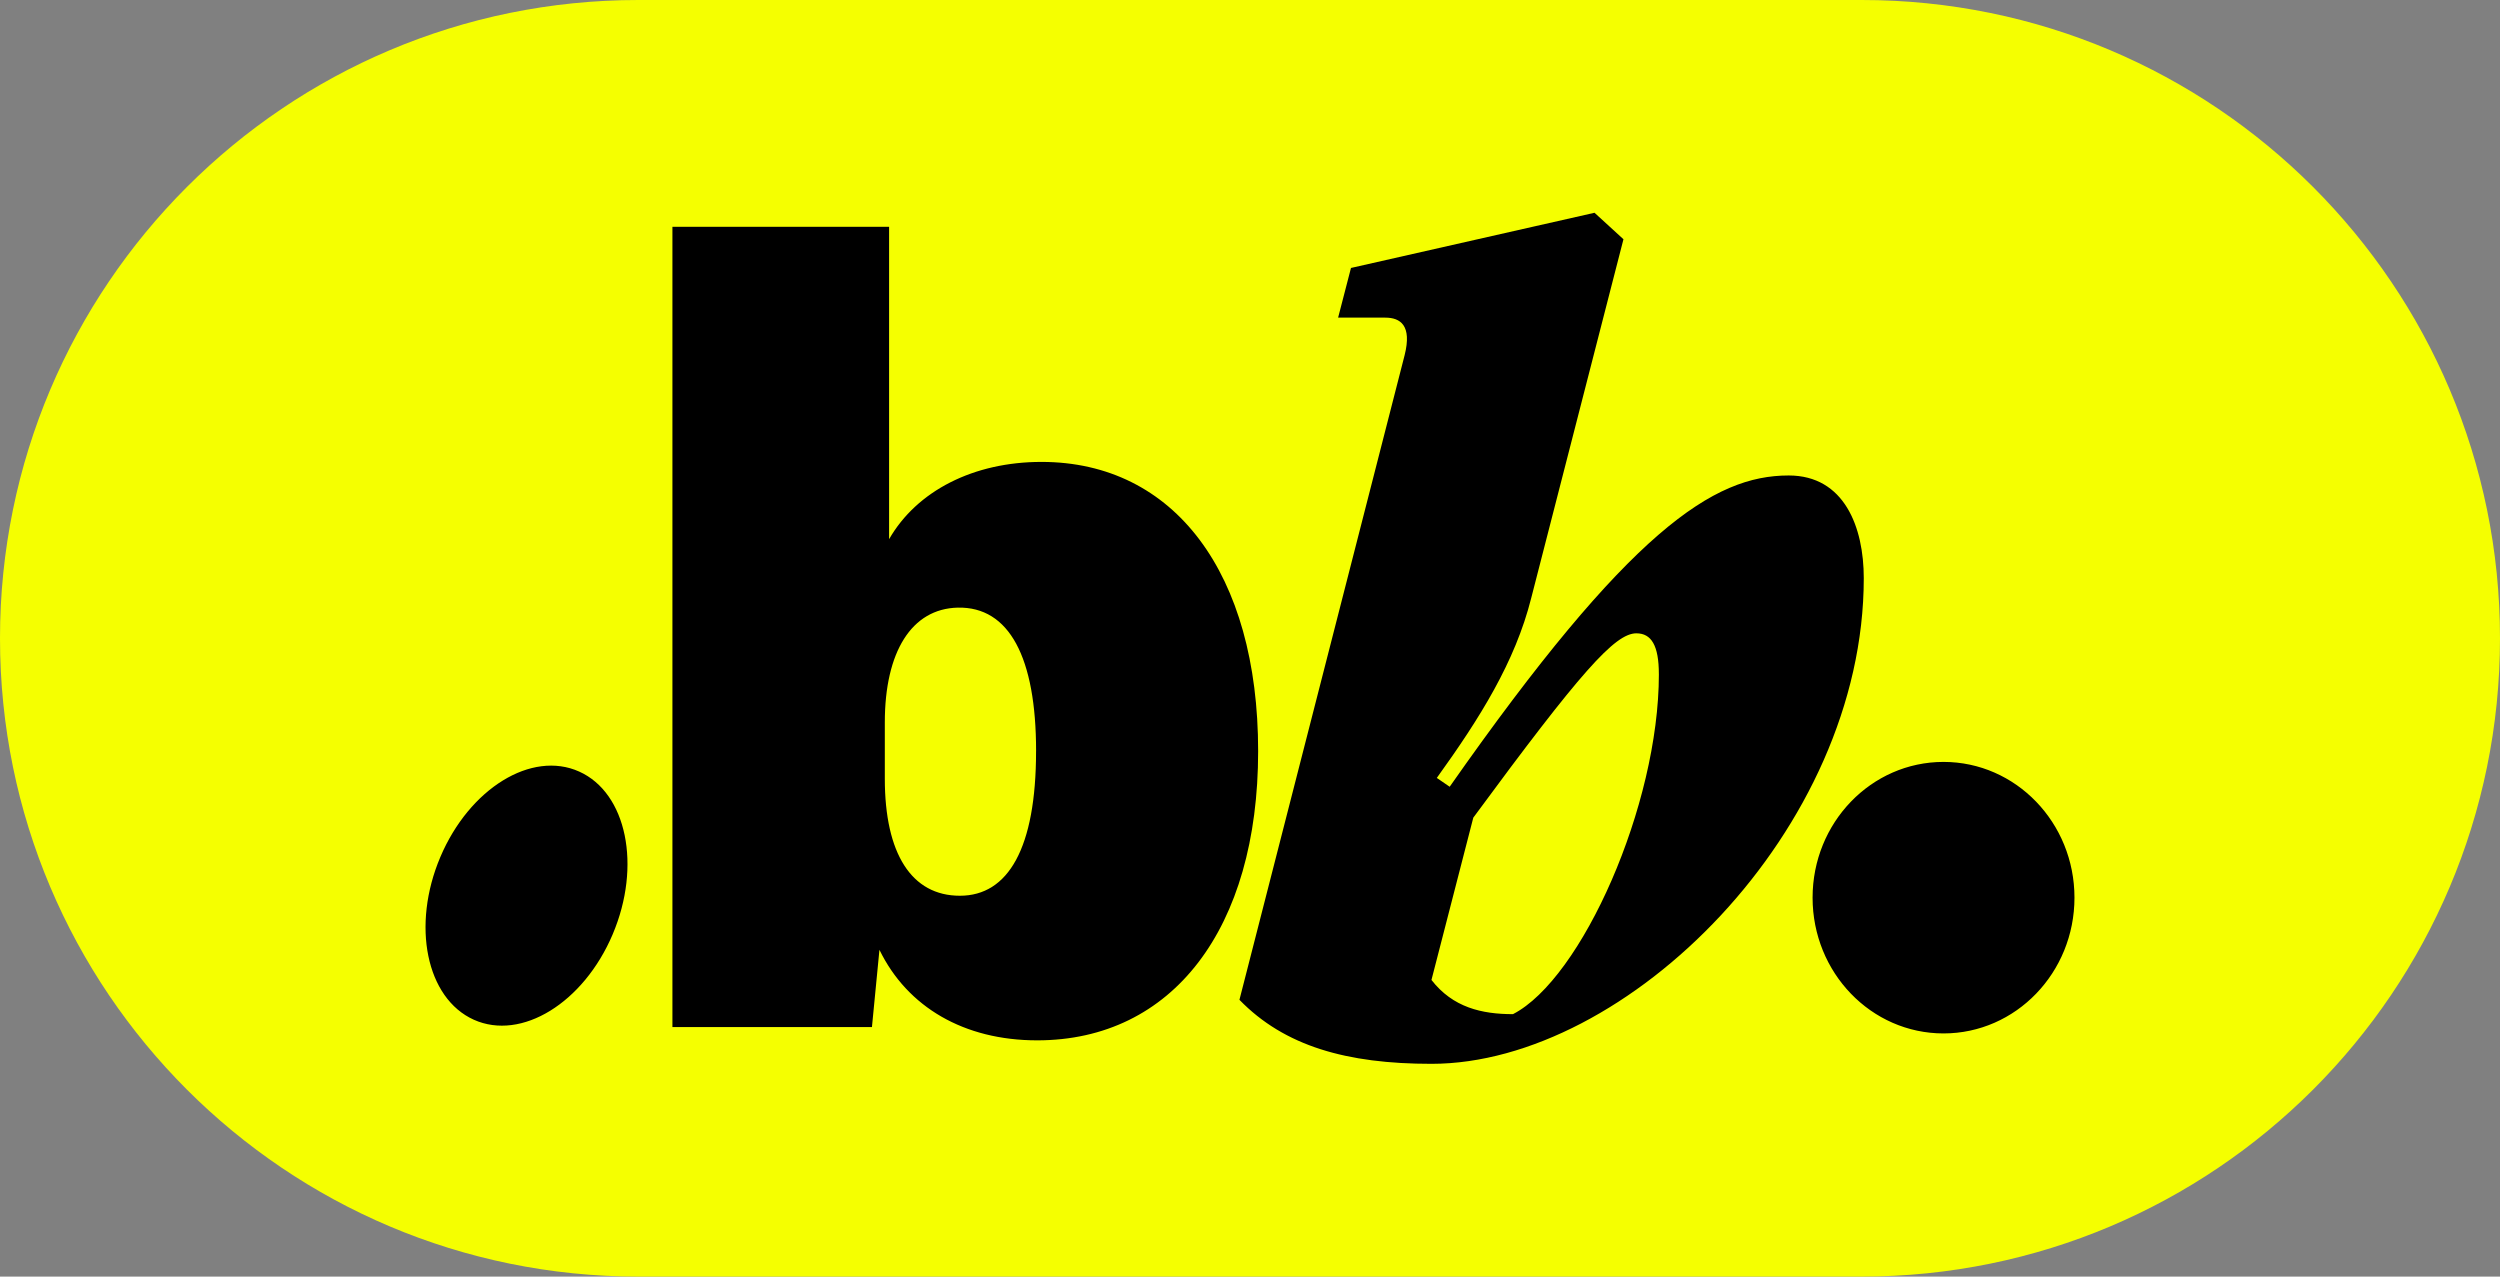
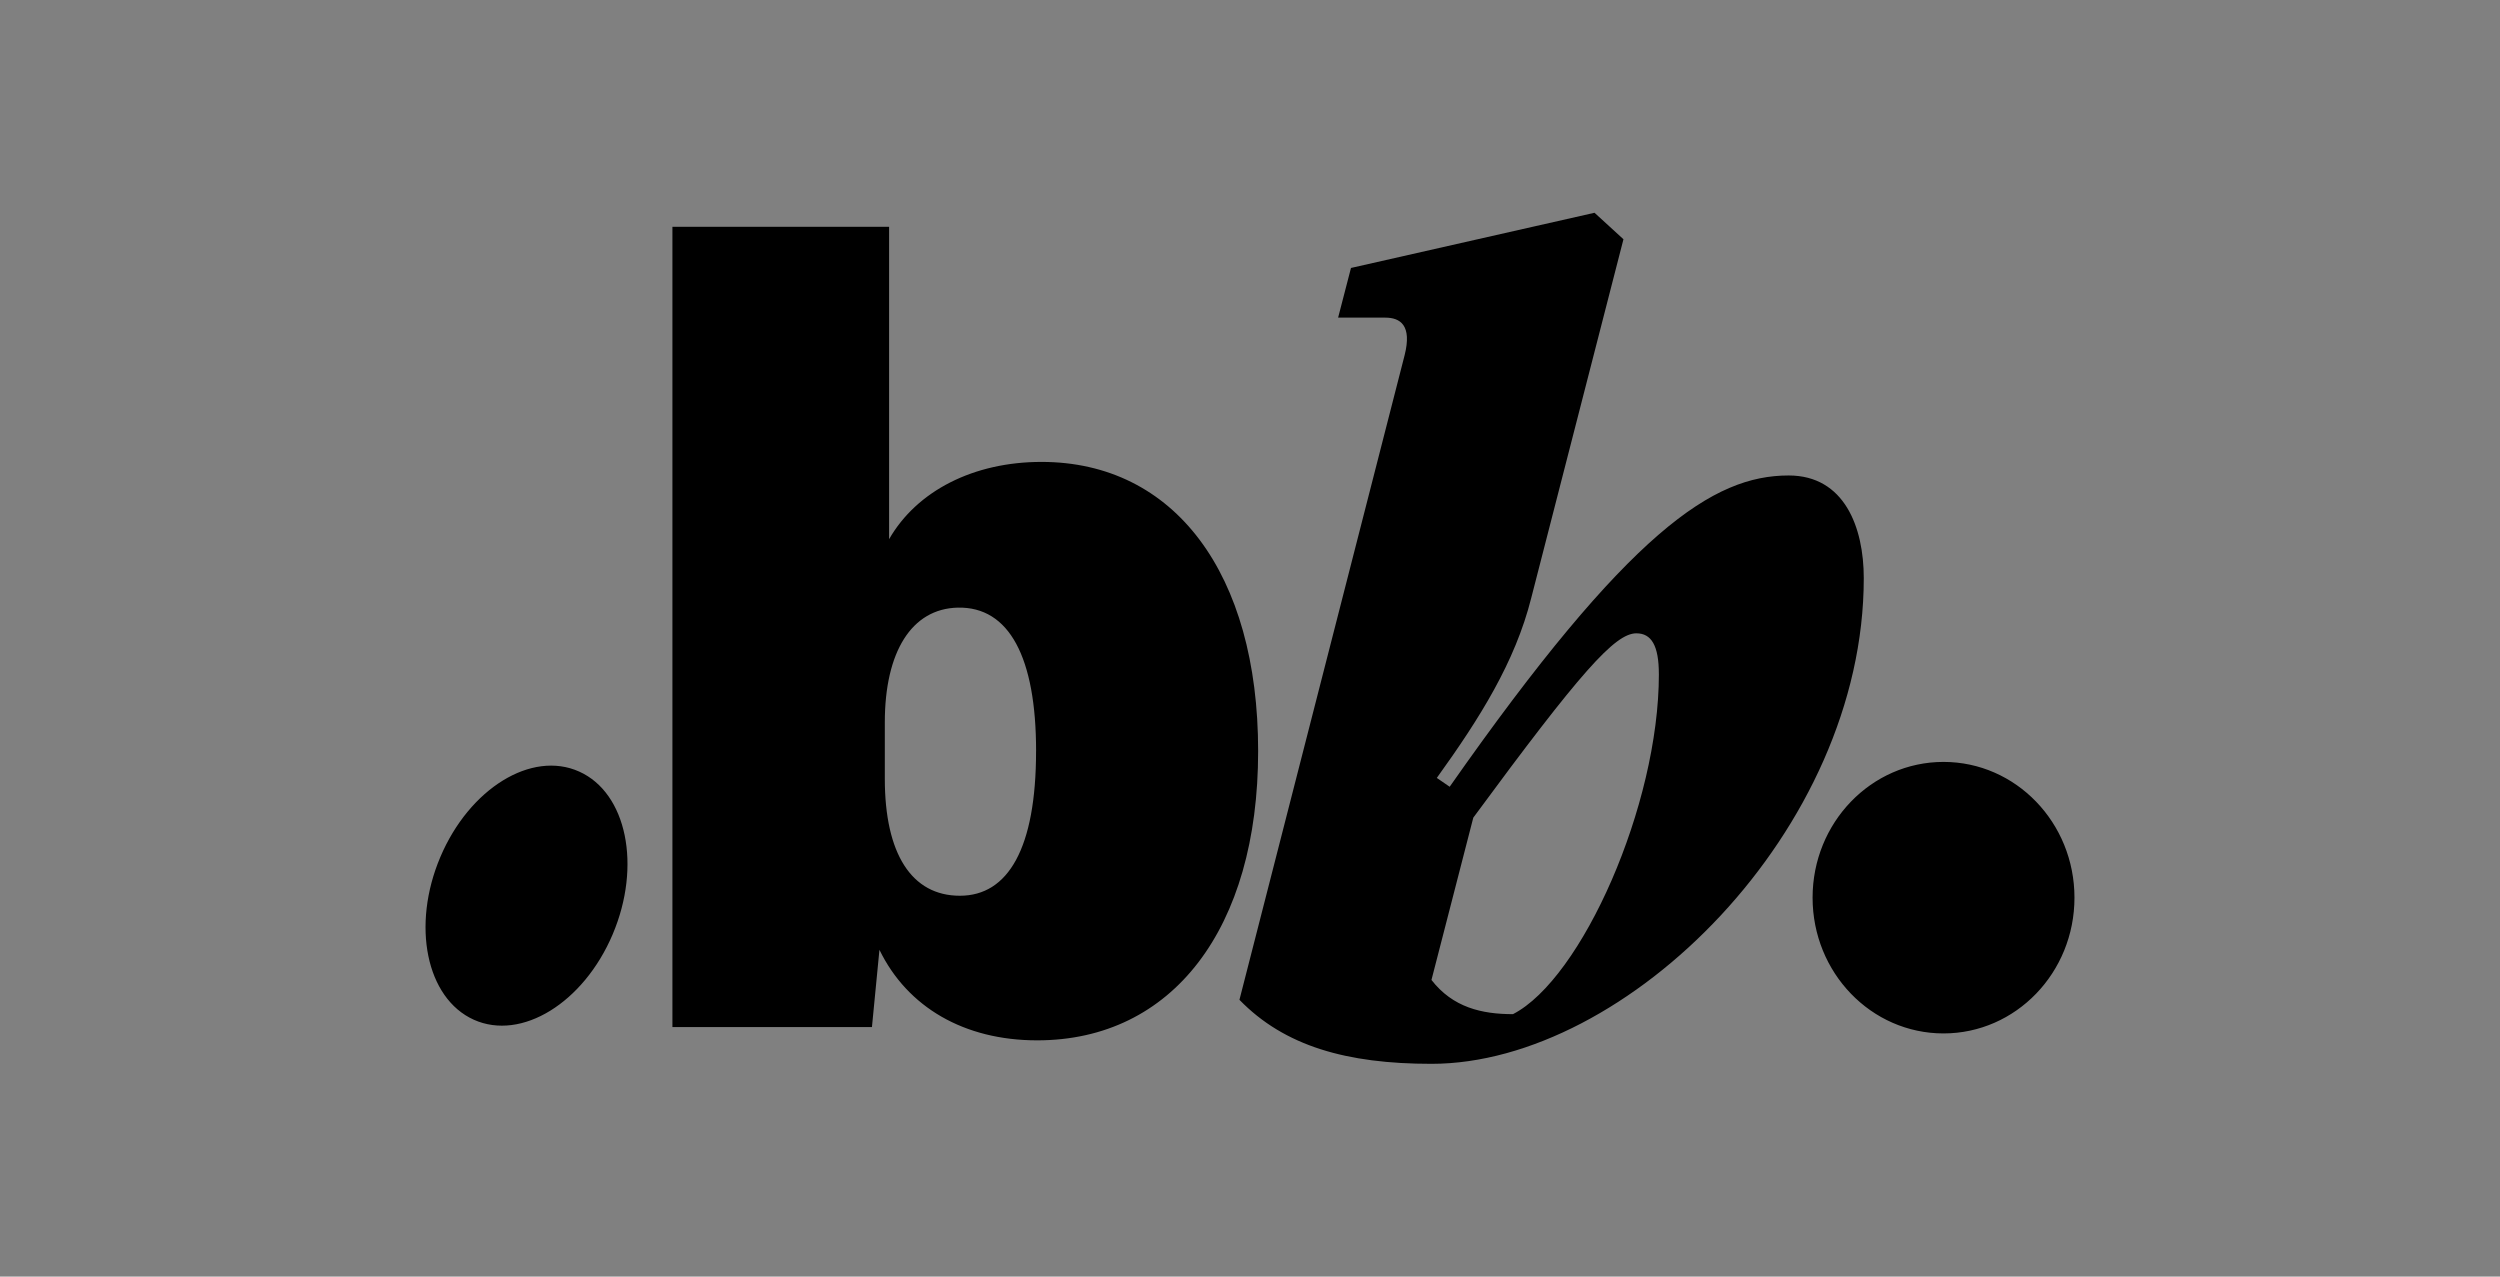
<svg xmlns="http://www.w3.org/2000/svg" width="94" height="48" fill="none" viewBox="0 0 94 48">
  <rect x="0" y="0" width="94" height="48" fill="#808080" stroke="none" />
-   <path fill="#F5FF00" d="M0 24C0 10.745 10.745 0 24 0h46c13.255 0 24 10.745 24 24S83.255 48 70 48H24C10.745 48 0 37.255 0 24Z" />
  <path fill="#000" d="m46.603 37.593 6.211-24.239c.282-1.12-.161-1.411-.726-1.411h-1.775l.484-1.868L59.954 8l1.088.996-3.468 13.49c-.605 2.406-1.936 4.523-3.55 6.764l.484.332c6.776-9.67 9.923-11.704 12.746-11.704 2.098 0 2.824 1.95 2.824 3.86C70.078 31.201 61.163 40 53.823 40c-3.187 0-5.526-.664-7.22-2.407Zm15.77-12.244c0-1.08-.282-1.536-.846-1.536-.807 0-2.098 1.453-6.131 6.931l-1.573 6.102c.806 1.037 1.895 1.286 3.065 1.286 2.581-1.328 5.486-7.844 5.486-12.783ZM33.067 35.713l-.282 2.905h-7.502V8.528h8.147v11.745c1.049-1.826 3.187-2.905 5.728-2.905 5.001 0 8.148 4.192 8.148 10.874 0 6.683-3.227 10.875-8.31 10.875-2.742 0-4.88-1.246-5.929-3.404Zm5.89-7.47c0-3.528-1.01-5.438-2.945-5.396-1.735.041-2.743 1.66-2.743 4.316v2.117c0 2.822 1.008 4.4 2.823 4.4 1.816 0 2.864-1.785 2.864-5.438ZM23.036 35.132c-1.094 2.577-3.43 4.014-5.22 3.21-1.788-.804-2.352-3.544-1.258-6.121 1.094-2.577 3.43-4.015 5.219-3.21 1.789.803 2.352 3.544 1.259 6.12ZM78 33.752c0 2.82-2.204 5.105-4.924 5.105s-4.923-2.285-4.923-5.105c0-2.819 2.204-5.104 4.923-5.104 2.72 0 4.924 2.285 4.924 5.104Z" />
</svg>